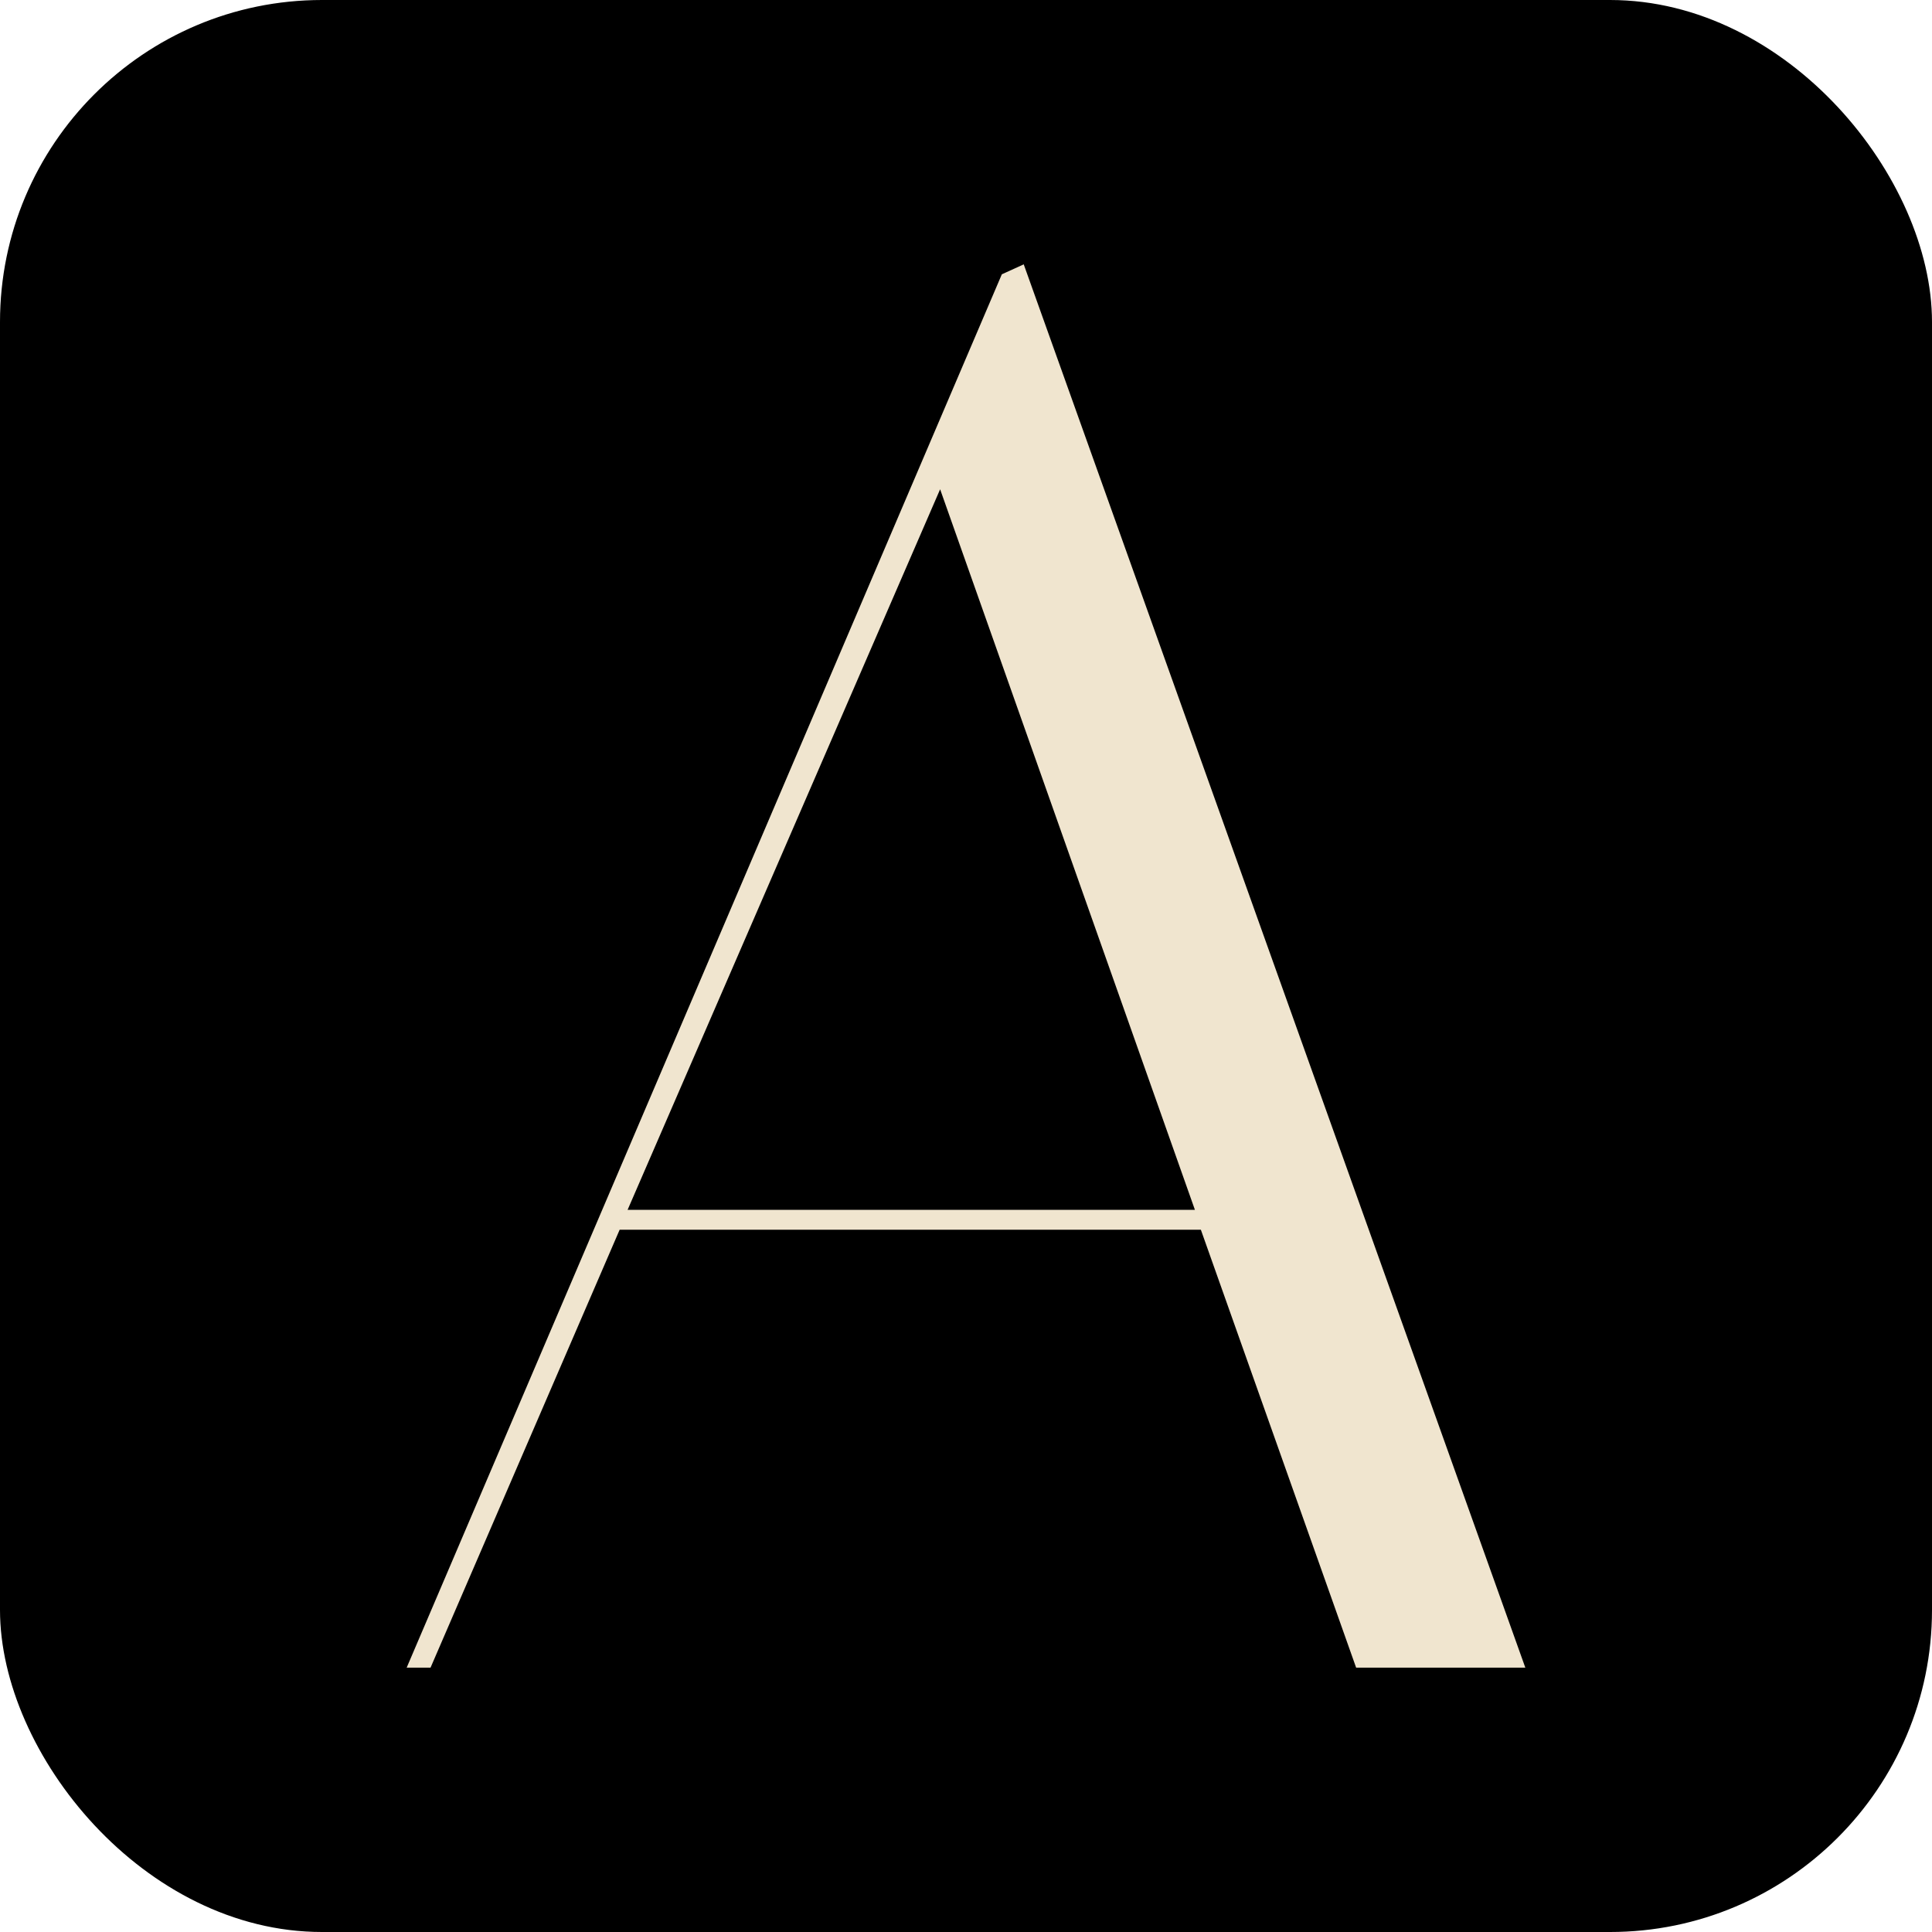
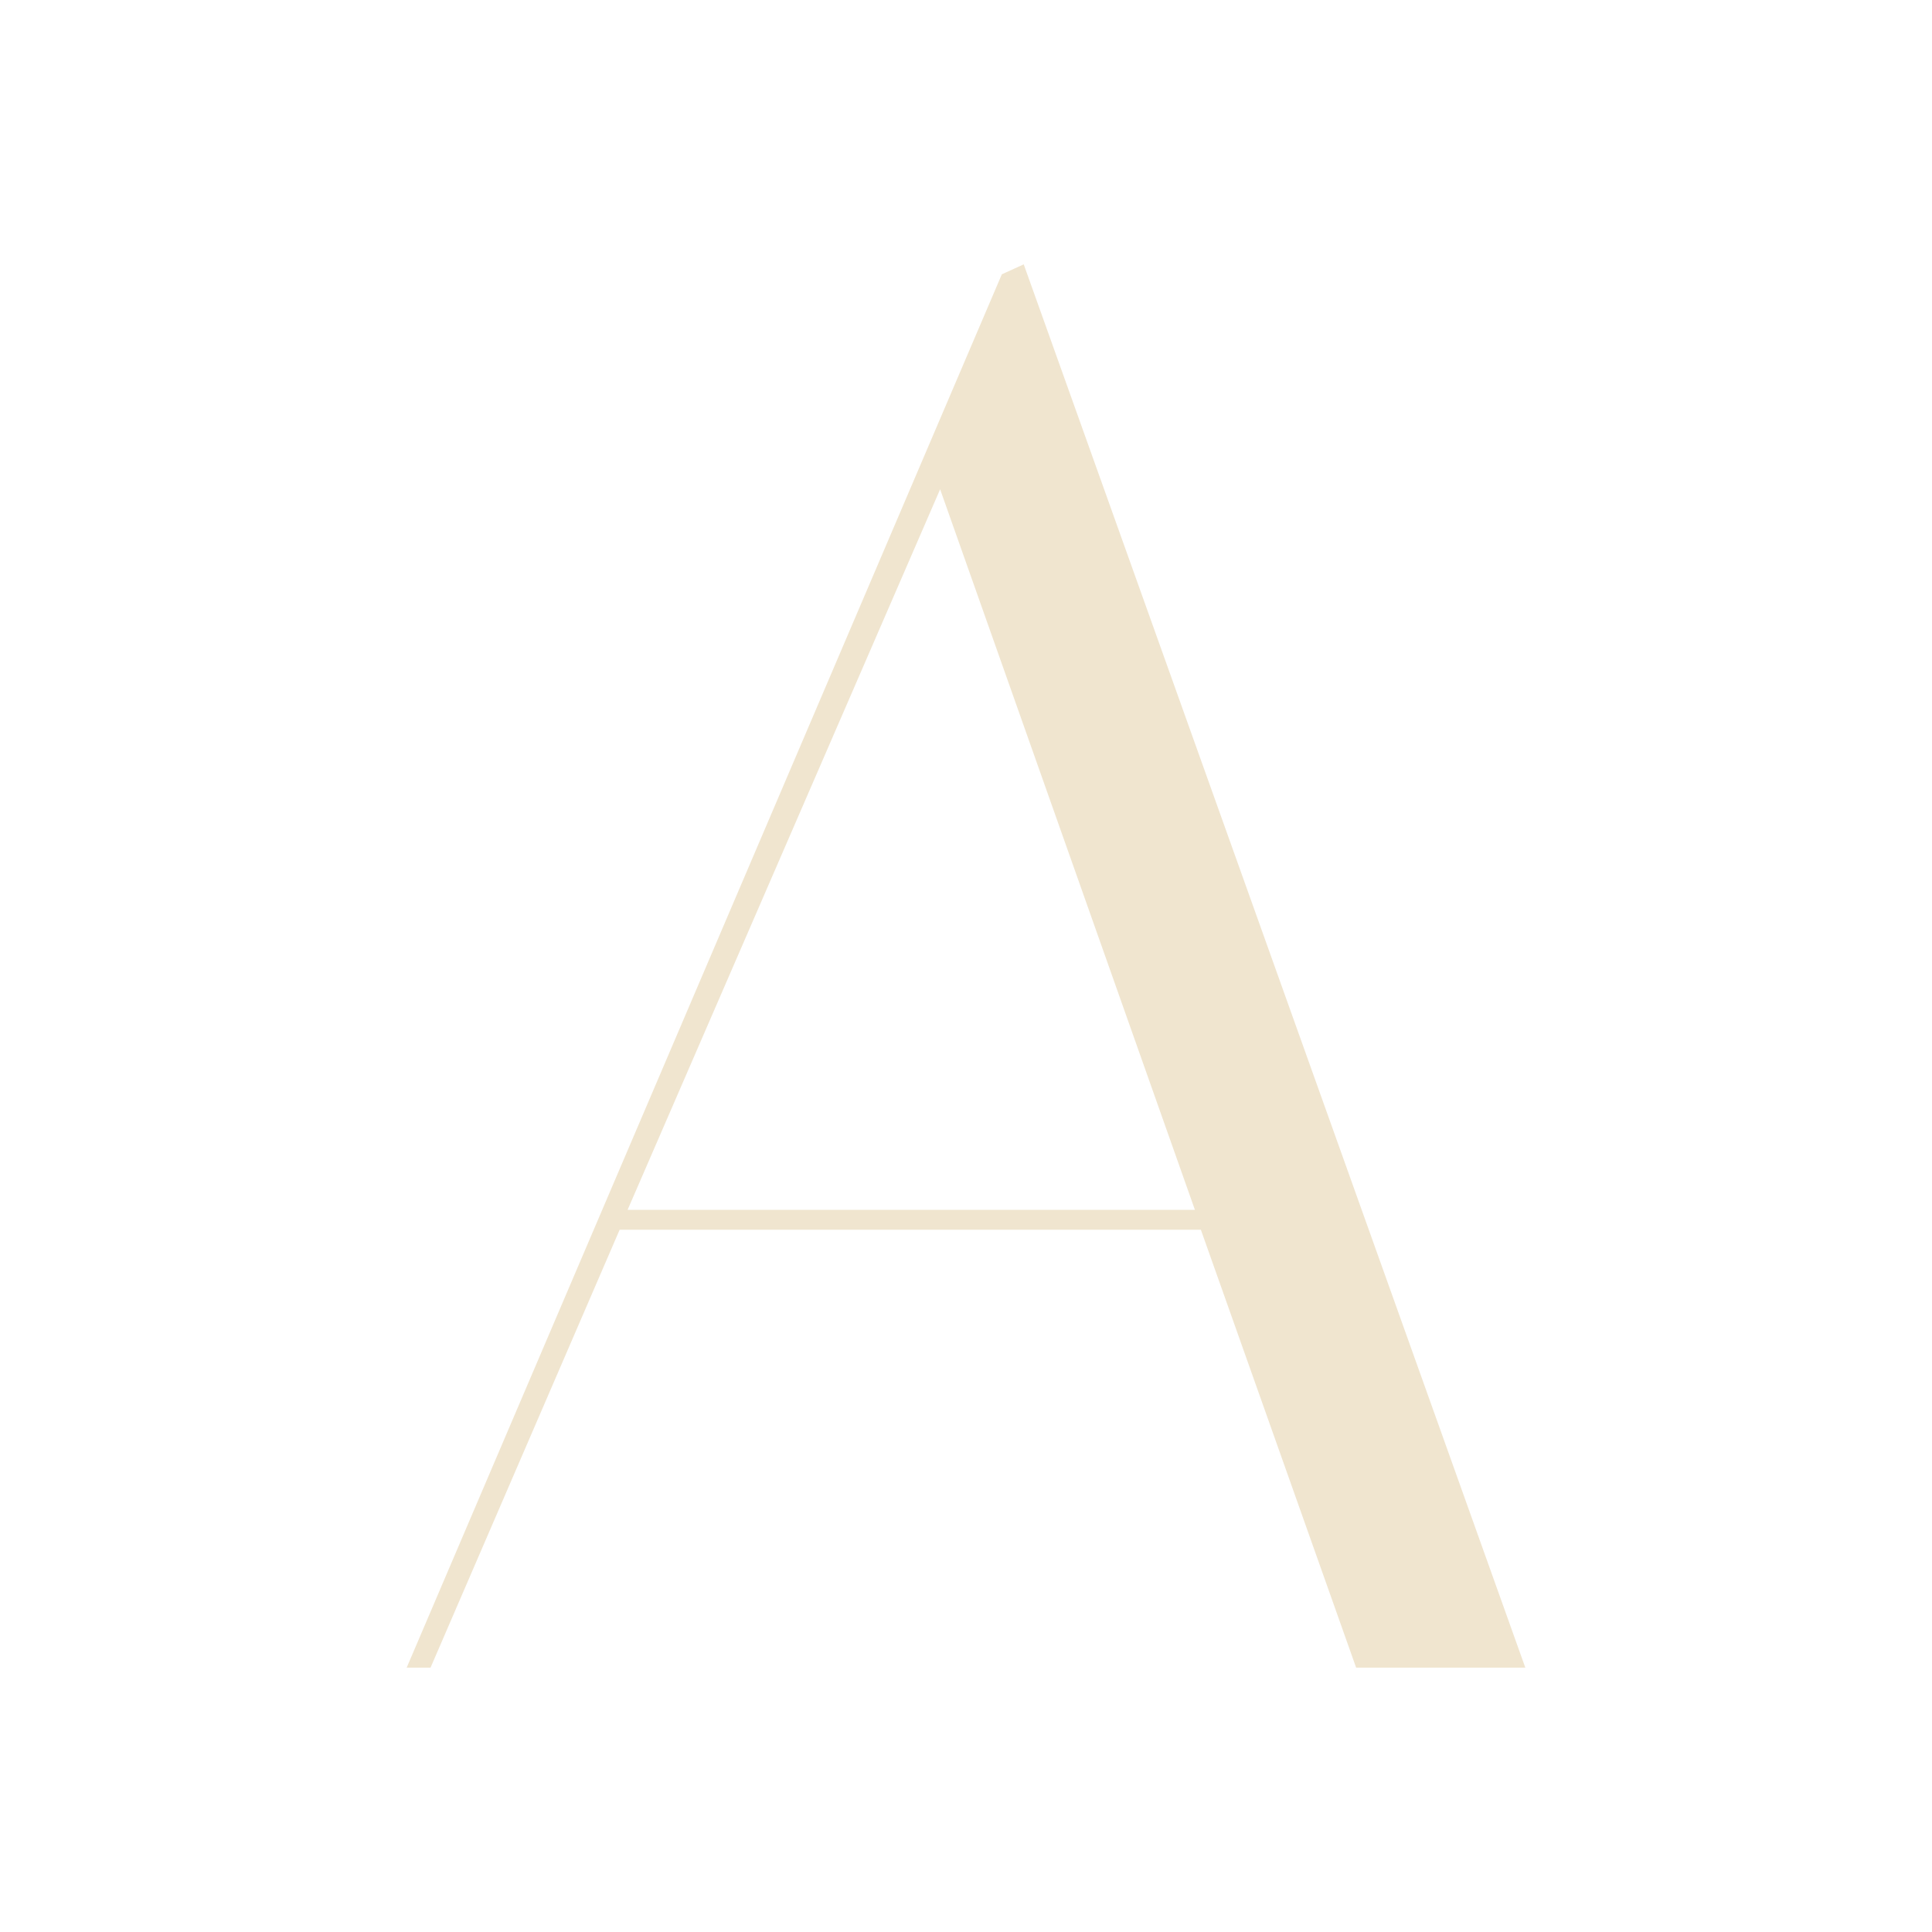
<svg xmlns="http://www.w3.org/2000/svg" viewBox="0 0 1500 1500" data-name="Layer 2" id="Layer_2">
  <defs>
    <style>
      .cls-1 {
        fill: #f0e5cf;
      }
    </style>
  </defs>
  <g data-name="Layer 1" id="Layer_1-2">
    <g>
-       <rect ry="250" rx="250" height="1500" width="1500" />
      <path d="M334.28,1294.76h-18.54L777.82,212.97l17-7.73,389.44,1089.52h-131.36l-120.55-339.99h-451.26l-146.82,339.99ZM729.91,379.87l-242.64,559.44h440.45l-197.81-559.44Z" class="cls-1" />
    </g>
  </g>
</svg>